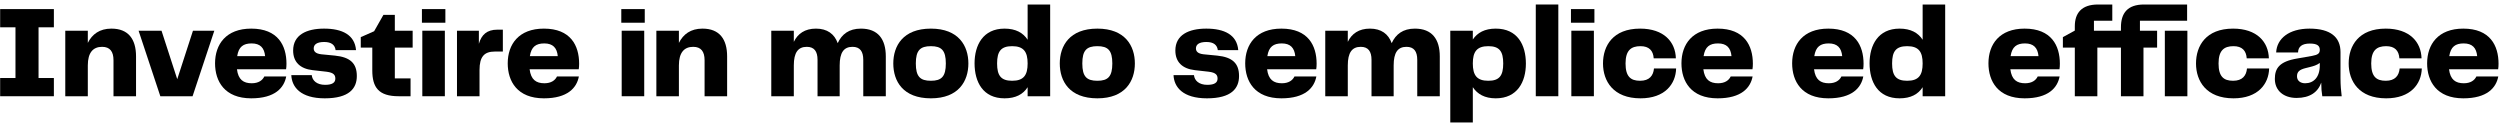
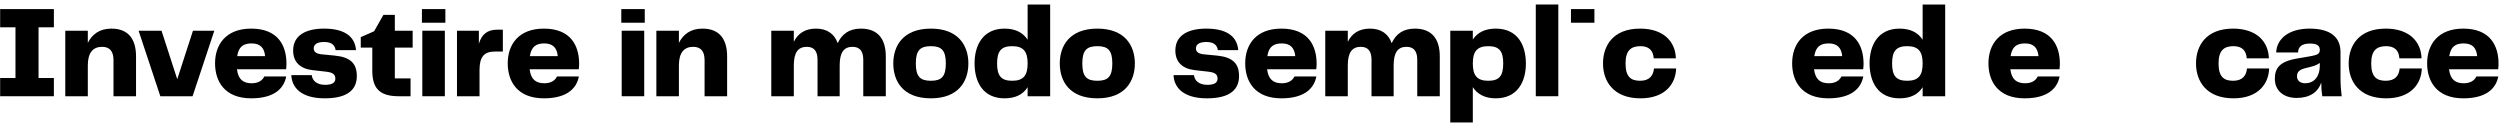
<svg xmlns="http://www.w3.org/2000/svg" width="407" height="20" viewBox="0 0 407 20" fill="none">
  <path d="M0.024 15.667V12.701H2.52V4.445H0.024V1.48H8.771V4.445H6.275V12.701H8.771V15.667H0.024Z" fill="black" />
  <path d="M10.627 15.667V5H14.296V6.984C15 5.576 16.216 4.659 18.136 4.659C20.909 4.659 22.147 6.387 22.147 9.181V15.667H18.477V9.8C18.477 8.392 17.901 7.624 16.621 7.624C15.149 7.624 14.296 8.563 14.296 10.653V15.667H10.627Z" fill="black" />
  <path d="M22.562 5H26.295L28.855 12.893L31.415 5H34.893L31.351 15.667H26.103L22.562 5Z" fill="black" />
  <path d="M40.899 16.008C36.568 16.008 35.011 13.235 35.011 10.312C35.011 7.219 36.803 4.659 40.899 4.659C45.251 4.659 46.638 7.411 46.638 10.376C46.638 10.717 46.616 11.037 46.574 11.272H38.574C38.787 12.979 39.64 13.555 40.984 13.555C42.072 13.555 42.734 13.085 43.032 12.445H46.595C46.254 14.28 44.782 16.008 40.899 16.008ZM38.616 9.139H43.16C43.032 7.795 42.371 7.069 40.963 7.069C39.619 7.069 38.851 7.603 38.616 9.139Z" fill="black" />
  <path d="M50.753 12.232C50.838 13.107 51.563 13.811 52.929 13.811C54.123 13.811 54.593 13.427 54.593 12.808C54.593 12.275 54.401 11.827 53.163 11.677L50.902 11.421C48.833 11.187 47.723 10.077 47.723 8.221C47.723 5.683 49.899 4.659 52.758 4.659C55.702 4.659 57.75 5.661 57.963 8.157H54.635C54.529 7.325 53.953 6.835 52.779 6.835C51.542 6.835 51.073 7.283 51.073 7.88C51.073 8.328 51.329 8.733 52.331 8.84L54.529 9.053C57.046 9.309 58.091 10.333 58.091 12.381C58.091 14.408 56.833 16.008 52.865 16.008C48.961 16.008 47.51 14.195 47.425 12.232H50.753Z" fill="black" />
  <path d="M64.897 15.667C61.633 15.667 60.609 14.216 60.609 11.464V7.752H58.732V6.045L60.908 5.085L62.422 2.419H64.278V5H67.18V7.752H64.278V12.765H66.838V15.667H64.897Z" fill="black" />
  <path d="M68.753 15.667V5H72.422V15.667H68.753ZM68.689 3.699V1.48H72.507V3.699H68.689Z" fill="black" />
  <path d="M74.397 15.667V5H77.96V7.133C78.387 5.661 79.261 4.829 80.968 4.829H81.864V8.392H80.563C78.813 8.392 78.067 9.245 78.067 11.4V15.667H74.397Z" fill="black" />
  <path d="M88.545 16.008C84.214 16.008 82.657 13.235 82.657 10.312C82.657 7.219 84.449 4.659 88.545 4.659C92.897 4.659 94.283 7.411 94.283 10.376C94.283 10.717 94.262 11.037 94.219 11.272H86.219C86.433 12.979 87.286 13.555 88.63 13.555C89.718 13.555 90.379 13.085 90.678 12.445H94.241C93.899 14.28 92.427 16.008 88.545 16.008ZM86.262 9.139H90.806C90.678 7.795 90.017 7.069 88.609 7.069C87.265 7.069 86.497 7.603 86.262 9.139Z" fill="black" />
  <path d="M101.211 15.667V5H104.88V15.667H101.211ZM101.147 3.699V1.48H104.966V3.699H101.147Z" fill="black" />
  <path d="M106.856 15.667V5H110.525V6.984C111.229 5.576 112.445 4.659 114.365 4.659C117.138 4.659 118.376 6.387 118.376 9.181V15.667H114.706V9.8C114.706 8.392 114.13 7.624 112.85 7.624C111.378 7.624 110.525 8.563 110.525 10.653V15.667H106.856Z" fill="black" />
  <path d="M140.54 9.736C140.54 8.371 140.007 7.624 138.791 7.624C137.361 7.624 136.7 8.563 136.7 10.653V15.667H133.095V9.736C133.095 8.371 132.561 7.624 131.345 7.624C129.916 7.624 129.233 8.563 129.233 10.653V15.667H125.564V5H129.233V6.813C129.873 5.491 131.025 4.659 132.839 4.659C134.673 4.659 135.847 5.533 136.38 7.027C137.041 5.576 138.215 4.659 140.156 4.659C142.951 4.659 144.209 6.387 144.209 9.181V15.667H140.54V9.736Z" fill="black" />
  <path d="M151.55 16.008C147.006 16.008 145.428 13.213 145.428 10.333C145.428 7.475 147.006 4.659 151.55 4.659C156.073 4.659 157.652 7.475 157.652 10.333C157.652 13.192 156.073 16.008 151.55 16.008ZM149.097 10.333C149.097 12.467 149.801 13.149 151.55 13.149C153.278 13.149 153.982 12.467 153.982 10.333C153.982 8.2 153.278 7.517 151.55 7.517C149.801 7.517 149.097 8.2 149.097 10.333Z" fill="black" />
  <path d="M163.543 4.659C165.356 4.659 166.572 5.341 167.298 6.472V0.733H170.967V15.667H167.298V14.195C166.572 15.347 165.356 16.008 163.543 16.008C160.044 16.008 158.658 13.363 158.658 10.312C158.658 7.347 160.044 4.659 163.543 4.659ZM162.327 10.333C162.327 12.317 162.967 13.149 164.78 13.149C166.658 13.149 167.298 12.232 167.298 10.333C167.298 8.435 166.658 7.517 164.78 7.517C162.967 7.517 162.327 8.349 162.327 10.333Z" fill="black" />
  <path d="M178.654 16.008C174.11 16.008 172.532 13.213 172.532 10.333C172.532 7.475 174.11 4.659 178.654 4.659C183.177 4.659 184.756 7.475 184.756 10.333C184.756 13.192 183.177 16.008 178.654 16.008ZM176.201 10.333C176.201 12.467 176.905 13.149 178.654 13.149C180.382 13.149 181.086 12.467 181.086 10.333C181.086 8.2 180.382 7.517 178.654 7.517C176.905 7.517 176.201 8.2 176.201 10.333Z" fill="black" />
  <path d="M194.378 12.232C194.463 13.107 195.188 13.811 196.554 13.811C197.748 13.811 198.218 13.427 198.218 12.808C198.218 12.275 198.026 11.827 196.788 11.677L194.527 11.421C192.458 11.187 191.348 10.077 191.348 8.221C191.348 5.683 193.524 4.659 196.383 4.659C199.327 4.659 201.375 5.661 201.588 8.157H198.26C198.154 7.325 197.578 6.835 196.404 6.835C195.167 6.835 194.698 7.283 194.698 7.88C194.698 8.328 194.954 8.733 195.956 8.84L198.154 9.053C200.671 9.309 201.716 10.333 201.716 12.381C201.716 14.408 200.458 16.008 196.49 16.008C192.586 16.008 191.135 14.195 191.05 12.232H194.378Z" fill="black" />
  <path d="M208.607 16.008C204.277 16.008 202.719 13.235 202.719 10.312C202.719 7.219 204.511 4.659 208.607 4.659C212.959 4.659 214.346 7.411 214.346 10.376C214.346 10.717 214.325 11.037 214.282 11.272H206.282C206.495 12.979 207.349 13.555 208.693 13.555C209.781 13.555 210.442 13.085 210.741 12.445H214.303C213.962 14.28 212.49 16.008 208.607 16.008ZM206.325 9.139H210.869C210.741 7.795 210.079 7.069 208.671 7.069C207.327 7.069 206.559 7.603 206.325 9.139Z" fill="black" />
  <path d="M230.728 9.736C230.728 8.371 230.194 7.624 228.978 7.624C227.549 7.624 226.888 8.563 226.888 10.653V15.667H223.282V9.736C223.282 8.371 222.749 7.624 221.533 7.624C220.104 7.624 219.421 8.563 219.421 10.653V15.667H215.752V5H219.421V6.813C220.061 5.491 221.213 4.659 223.026 4.659C224.861 4.659 226.034 5.533 226.568 7.027C227.229 5.576 228.402 4.659 230.344 4.659C233.138 4.659 234.397 6.387 234.397 9.181V15.667H230.728V9.736Z" fill="black" />
  <path d="M243.508 16.008C241.716 16.008 240.522 15.325 239.775 14.195V19.933H236.106V5H239.775V6.429C240.522 5.32 241.716 4.659 243.508 4.659C247.028 4.659 248.415 7.283 248.415 10.355C248.415 13.32 247.028 16.008 243.508 16.008ZM239.775 10.333C239.775 12.232 240.415 13.149 242.292 13.149C244.106 13.149 244.724 12.317 244.724 10.333C244.724 8.349 244.106 7.517 242.292 7.517C240.415 7.517 239.775 8.435 239.775 10.333Z" fill="black" />
  <path d="M250.025 15.667V0.733H253.695V15.667H250.025Z" fill="black" />
-   <path d="M255.815 15.667V5H259.484V15.667H255.815ZM255.751 3.699V1.48H259.57V3.699H255.751Z" fill="black" />
+   <path d="M255.815 15.667H259.484V15.667H255.815ZM255.751 3.699V1.48H259.57V3.699H255.751Z" fill="black" />
  <path d="M260.969 10.333C260.969 7.453 262.591 4.659 267.007 4.659C270.889 4.659 272.767 6.835 272.831 9.501H269.225C269.14 8.243 268.479 7.517 267.071 7.517C265.535 7.517 264.639 8.2 264.639 10.333C264.639 12.467 265.471 13.149 267.007 13.149C268.521 13.149 269.161 12.317 269.268 11.144H272.873C272.809 13.683 271.039 16.008 267.071 16.008C262.655 16.008 260.969 13.213 260.969 10.333Z" fill="black" />
-   <path d="M279.628 16.008C275.297 16.008 273.74 13.235 273.74 10.312C273.74 7.219 275.532 4.659 279.628 4.659C283.98 4.659 285.367 7.411 285.367 10.376C285.367 10.717 285.345 11.037 285.303 11.272H277.303C277.516 12.979 278.369 13.555 279.713 13.555C280.801 13.555 281.463 13.085 281.761 12.445H285.324C284.983 14.28 283.511 16.008 279.628 16.008ZM277.345 9.139H281.889C281.761 7.795 281.1 7.069 279.692 7.069C278.348 7.069 277.58 7.603 277.345 9.139Z" fill="black" />
  <path d="M297.649 16.008C293.318 16.008 291.761 13.235 291.761 10.312C291.761 7.219 293.553 4.659 297.649 4.659C302.001 4.659 303.388 7.411 303.388 10.376C303.388 10.717 303.366 11.037 303.324 11.272H295.324C295.537 12.979 296.39 13.555 297.734 13.555C298.822 13.555 299.484 13.085 299.782 12.445H303.345C303.004 14.28 301.532 16.008 297.649 16.008ZM295.366 9.139H299.91C299.782 7.795 299.121 7.069 297.713 7.069C296.369 7.069 295.601 7.603 295.366 9.139Z" fill="black" />
  <path d="M309.251 4.659C311.065 4.659 312.281 5.341 313.006 6.472V0.733H316.675V15.667H313.006V14.195C312.281 15.347 311.065 16.008 309.251 16.008C305.753 16.008 304.366 13.363 304.366 10.312C304.366 7.347 305.753 4.659 309.251 4.659ZM308.035 10.333C308.035 12.317 308.675 13.149 310.489 13.149C312.366 13.149 313.006 12.232 313.006 10.333C313.006 8.435 312.366 7.517 310.489 7.517C308.675 7.517 308.035 8.349 308.035 10.333Z" fill="black" />
  <path d="M329.607 16.008C325.277 16.008 323.719 13.235 323.719 10.312C323.719 7.219 325.511 4.659 329.607 4.659C333.959 4.659 335.346 7.411 335.346 10.376C335.346 10.717 335.325 11.037 335.282 11.272H327.282C327.495 12.979 328.349 13.555 329.693 13.555C330.781 13.555 331.442 13.085 331.741 12.445H335.303C334.962 14.28 333.49 16.008 329.607 16.008ZM327.325 9.139H331.869C331.741 7.795 331.079 7.069 329.671 7.069C328.327 7.069 327.559 7.603 327.325 9.139Z" fill="black" />
-   <path d="M345.289 15.667V7.752H341.449V15.667H337.78V7.752H335.838V6.045L337.78 4.979V4.275C337.78 2.141 338.868 0.733 341.556 0.733H343.881V3.379H340.894V5H345.289V4.445C345.289 2.141 346.356 0.733 349.044 0.733H356.062V3.379H348.382V5H351.177V7.752H348.958V15.667H345.289ZM352.436 15.667V5H356.105V15.667H352.436Z" fill="black" />
  <path d="M357.511 10.333C357.511 7.453 359.132 4.659 363.548 4.659C367.431 4.659 369.308 6.835 369.372 9.501H365.767C365.682 8.243 365.02 7.517 363.612 7.517C362.076 7.517 361.18 8.2 361.18 10.333C361.18 12.467 362.012 13.149 363.548 13.149C365.063 13.149 365.703 12.317 365.81 11.144H369.415C369.351 13.683 367.58 16.008 363.612 16.008C359.196 16.008 357.511 13.213 357.511 10.333Z" fill="black" />
  <path d="M373.887 15.944C371.754 15.944 370.346 14.728 370.346 12.851C370.346 11.144 371.05 10.013 373.994 9.523L376.426 9.096C377.386 8.925 377.663 8.669 377.663 8.115C377.663 7.475 377.279 7.091 376.042 7.091C374.762 7.091 374.143 7.603 374.122 8.541H370.559C370.666 6.28 372.65 4.659 375.999 4.659C379.391 4.659 381.034 6.045 381.034 8.477V12.723C381.034 13.853 381.119 14.792 381.226 15.667H378.068C377.962 15.048 377.898 14.323 377.898 13.448C377.364 15.005 376.042 15.944 373.887 15.944ZM373.951 12.424C373.951 13.171 374.548 13.555 375.274 13.555C376.66 13.555 377.663 12.573 377.663 10.653V10.248C377.13 10.632 376.66 10.76 375.978 10.931L375.38 11.08C374.335 11.336 373.951 11.699 373.951 12.424Z" fill="black" />
  <path d="M382.365 10.333C382.365 7.453 383.986 4.659 388.402 4.659C392.285 4.659 394.162 6.835 394.226 9.501H390.621C390.536 8.243 389.874 7.517 388.466 7.517C386.93 7.517 386.034 8.2 386.034 10.333C386.034 12.467 386.866 13.149 388.402 13.149C389.917 13.149 390.557 12.317 390.664 11.144H394.269C394.205 13.683 392.434 16.008 388.466 16.008C384.05 16.008 382.365 13.213 382.365 10.333Z" fill="black" />
  <path d="M401.024 16.008C396.693 16.008 395.136 13.235 395.136 10.312C395.136 7.219 396.928 4.659 401.024 4.659C405.376 4.659 406.763 7.411 406.763 10.376C406.763 10.717 406.741 11.037 406.699 11.272H398.699C398.912 12.979 399.765 13.555 401.109 13.555C402.197 13.555 402.859 13.085 403.157 12.445H406.72C406.379 14.28 404.907 16.008 401.024 16.008ZM398.741 9.139H403.285C403.157 7.795 402.496 7.069 401.088 7.069C399.744 7.069 398.976 7.603 398.741 9.139Z" fill="black" />
</svg>